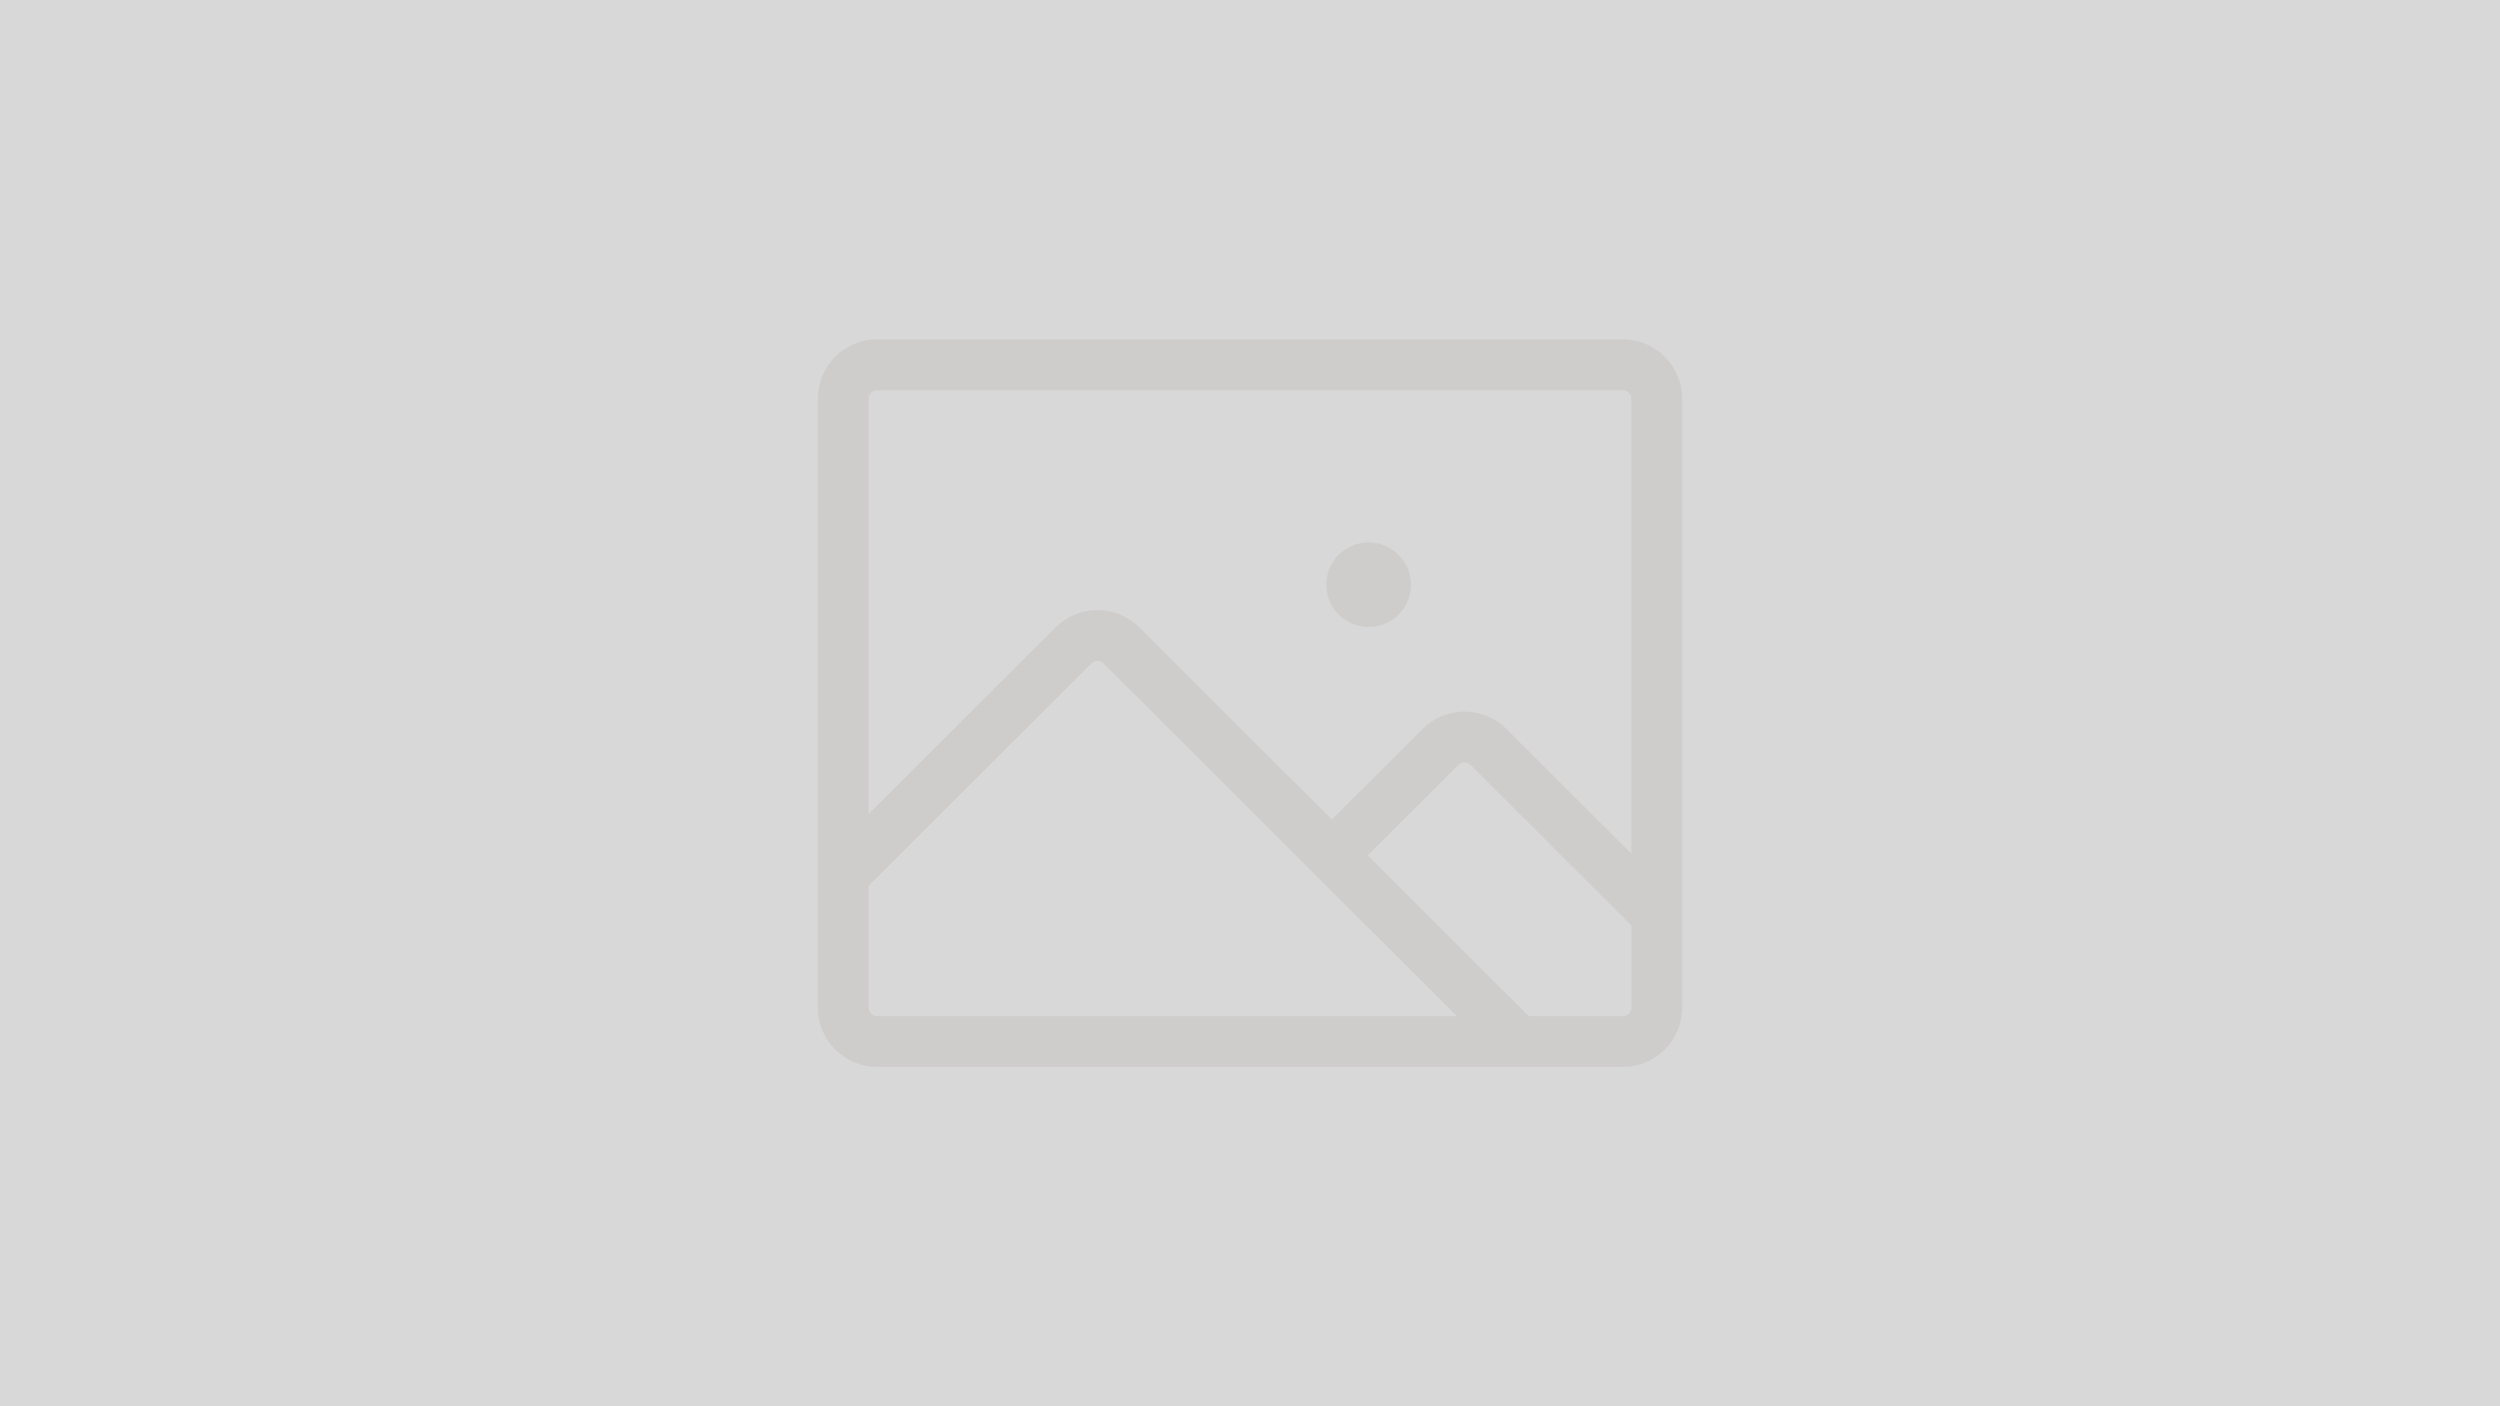
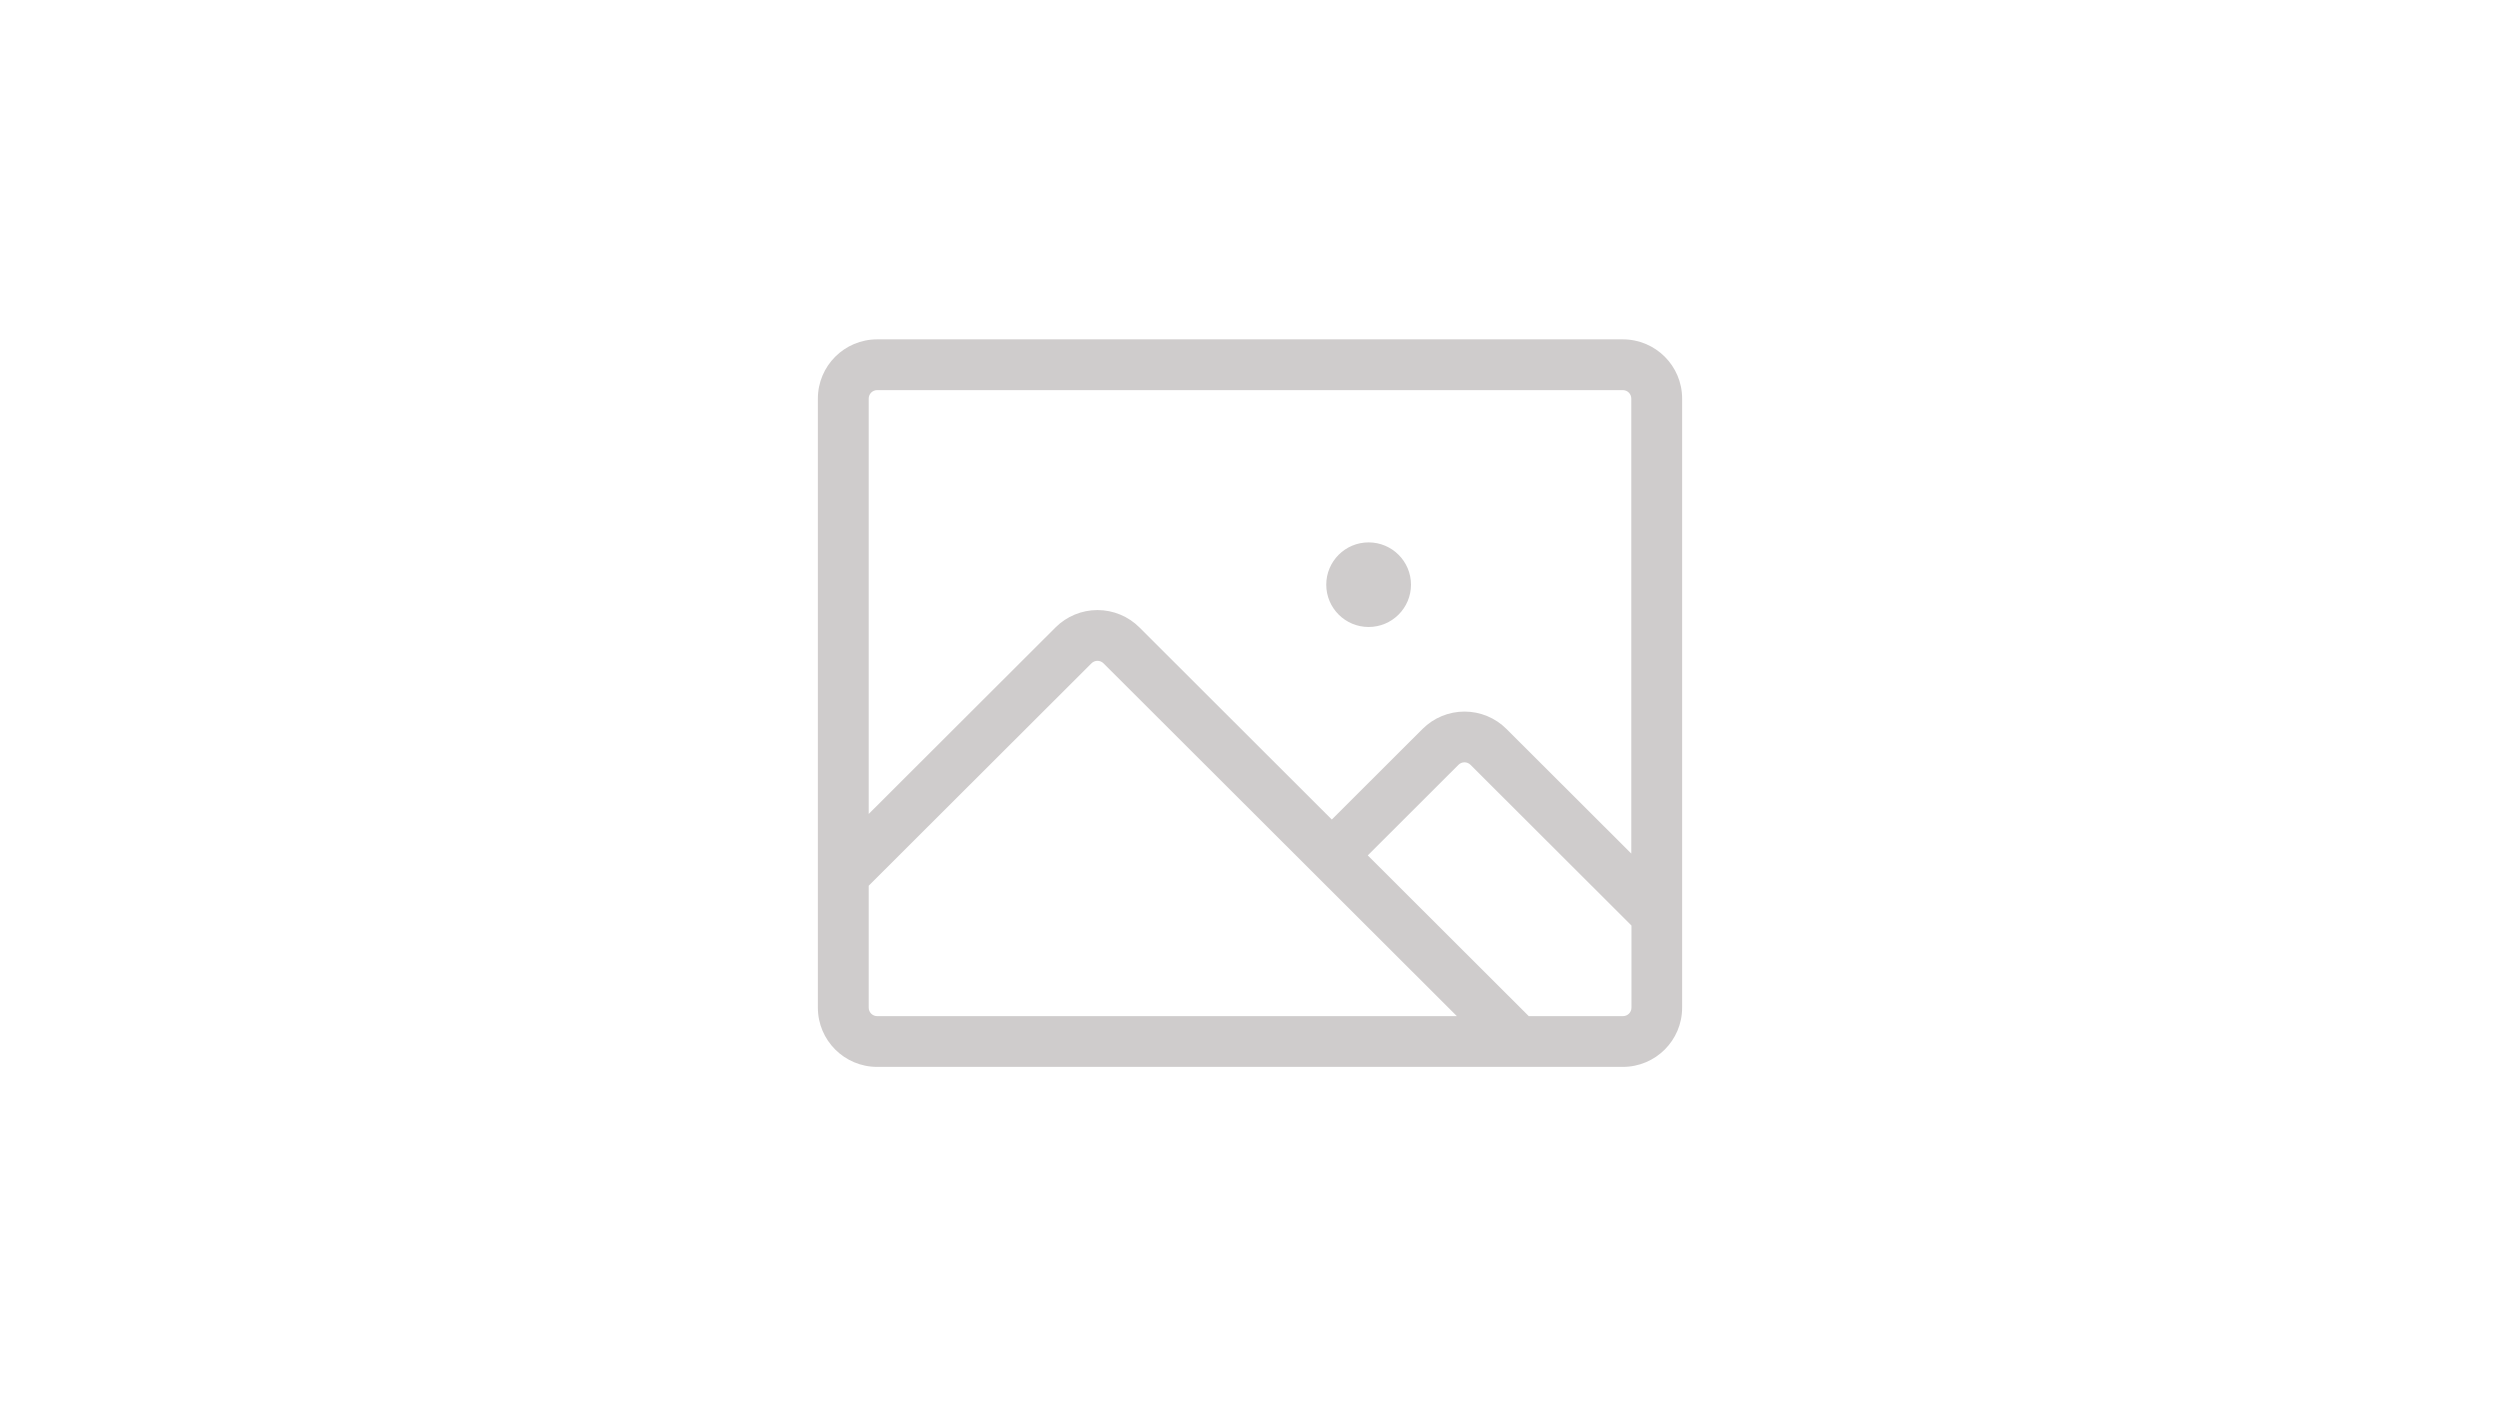
<svg xmlns="http://www.w3.org/2000/svg" xmlns:xlink="http://www.w3.org/1999/xlink" width="1024px" height="576px" viewBox="0 0 1024 576" version="1.1">
  <title>Platzhalter</title>
  <defs>
-     <rect id="path-1" x="0" y="0" width="1024" height="576" />
-   </defs>
+     </defs>
  <g id="Platzhalter" stroke="none" stroke-width="1" fill="none" fill-rule="evenodd">
    <rect fill="#FFFFFF" x="0" y="0" width="1024" height="576" />
    <g id="Mockup-MacBook-KVD-Start">
      <mask id="mask-2" fill="white">
        <use xlink:href="#path-1" />
      </mask>
      <use id="Mask" fill="#D8D8D8" xlink:href="#path-1" />
    </g>
    <path d="M664.706,139 L359.294,139 C345.877,139 335,149.86 335,163.256 L335,412.744 C335,426.14 345.877,437 359.294,437 L664.706,437 C678.123,437 689,426.14 689,412.744 L689,163.256 C689,149.86 678.123,139 664.706,139 Z M359.294,159.791 L664.706,159.791 C666.623,159.791 668.176,161.342 668.176,163.256 L668.176,349.627 L617.037,298.569 C612.481,294.019 606.302,291.463 599.858,291.463 C593.414,291.463 587.235,294.019 582.679,298.569 L545.509,335.68 L466.709,256.987 C462.153,252.438 455.973,249.882 449.529,249.882 C443.086,249.882 436.906,252.438 432.35,256.987 L355.824,333.393 L355.824,163.256 C355.824,161.342 357.377,159.791 359.294,159.791 Z M355.824,412.744 L355.824,362.795 L447.065,271.697 C447.717,271.041 448.604,270.672 449.529,270.672 C450.455,270.672 451.342,271.041 451.994,271.697 L596.734,416.209 L359.294,416.209 C357.377,416.209 355.824,414.658 355.824,412.744 Z M664.706,416.21 L626.182,416.21 L560.241,350.372 L597.394,313.261 C598.045,312.61 598.928,312.244 599.849,312.244 C600.77,312.244 601.654,312.61 602.305,313.261 L668.246,379.098 L668.246,412.744 C668.246,413.675 667.871,414.567 667.205,415.219 C666.539,415.871 665.638,416.228 664.706,416.21 Z M543.235,239.488 C543.235,229.92 551.004,222.163 560.588,222.163 C570.172,222.163 577.941,229.92 577.941,239.488 C577.941,249.057 570.172,256.814 560.588,256.814 C551.004,256.814 543.235,249.057 543.235,239.488 Z" id="Shape" fill="#CFCCCC" fill-rule="nonzero" />
  </g>
</svg>